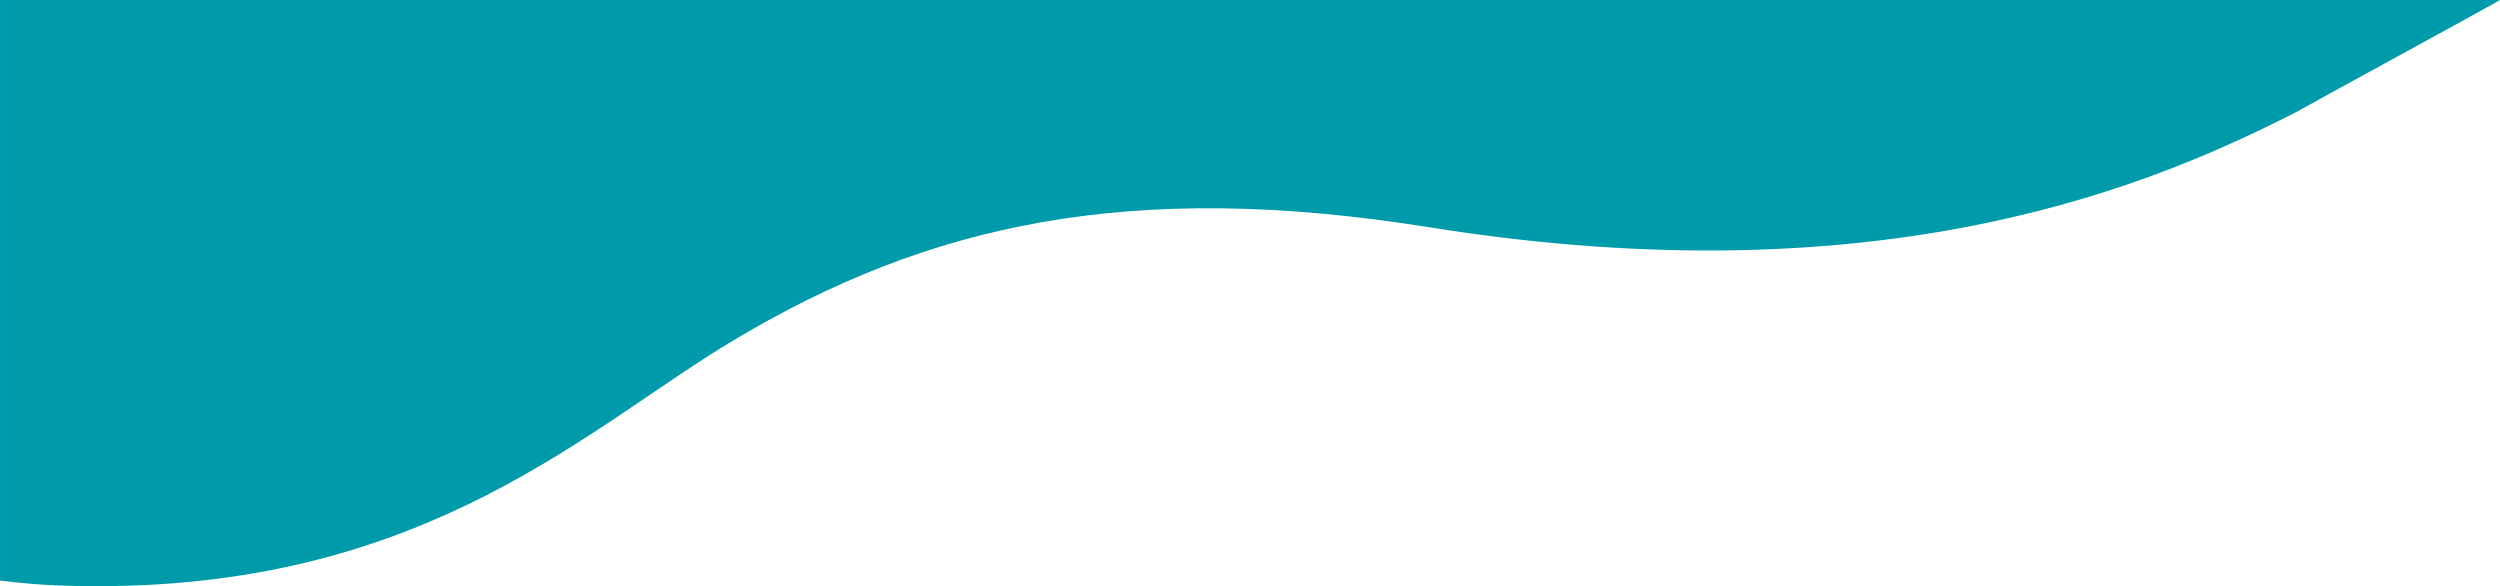
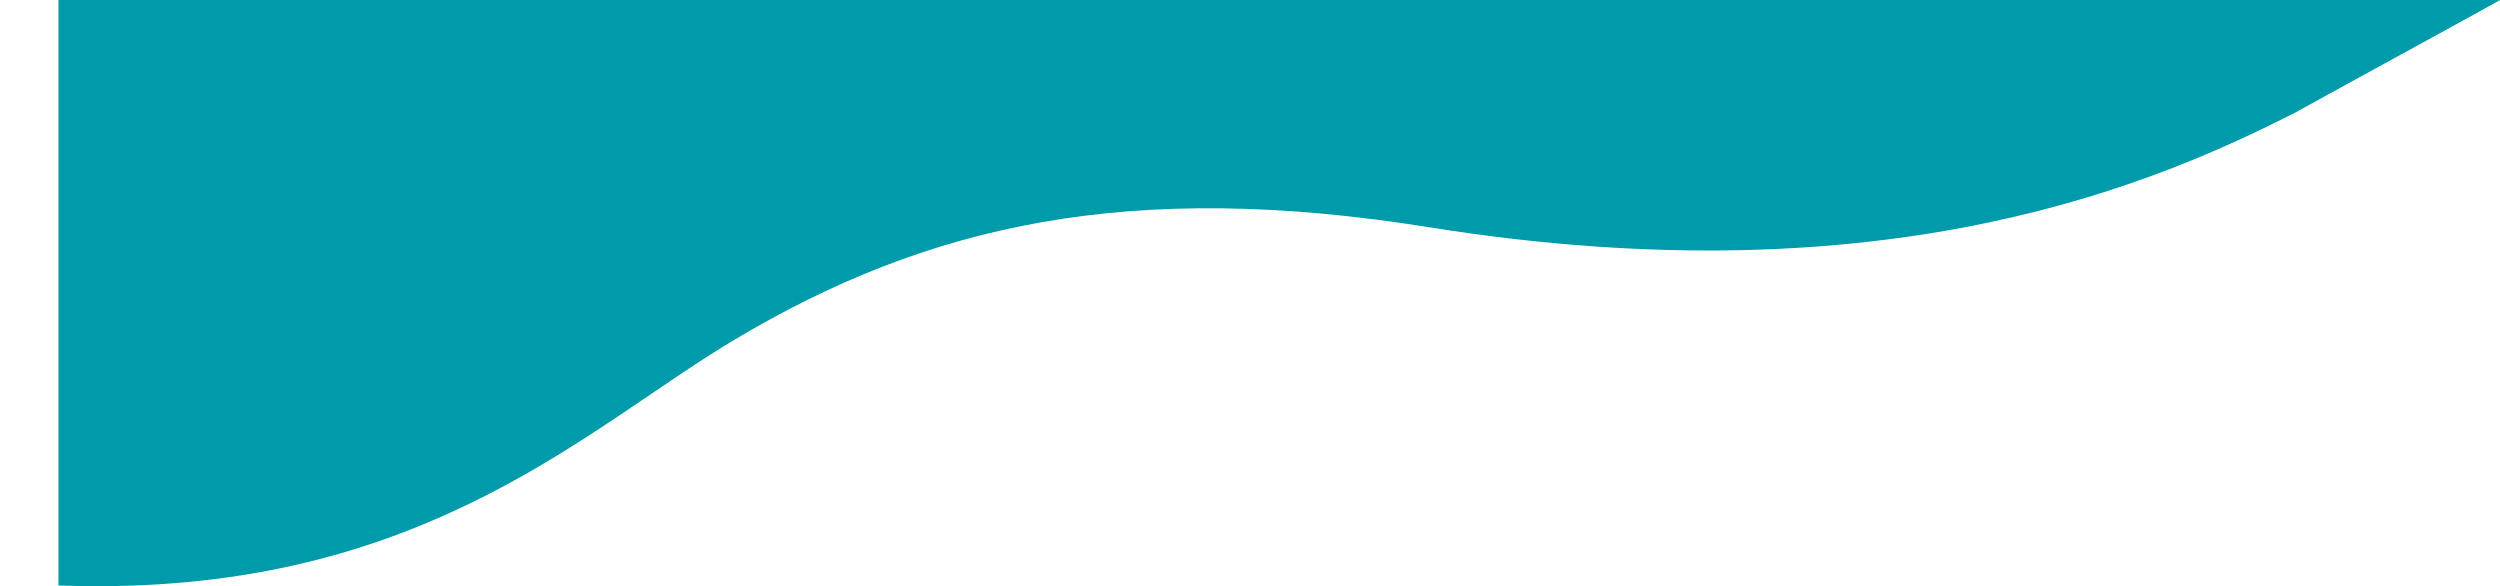
<svg xmlns="http://www.w3.org/2000/svg" width="830.65" height="194.767" viewBox="0 0 830.65 194.767">
-   <path id="パス_617" data-name="パス 617" d="M32.165,194.767q-6.254-.006-12.761-.243c-5.925-.218-12.524-.78-19.4-1.609V0H830.65c-.081.257-67.626,37.055-67.848,37.318-44.975,22.805-134.5,62.765-287.881,38.2-99.428-15.921-166.315-1.17-230.993,37.425-48.086,28.694-101.13,81.724-211.186,81.818Z" fill="#009bab" />
+   <path id="パス_617" data-name="パス 617" d="M32.165,194.767q-6.254-.006-12.761-.243V0H830.65c-.081.257-67.626,37.055-67.848,37.318-44.975,22.805-134.5,62.765-287.881,38.2-99.428-15.921-166.315-1.17-230.993,37.425-48.086,28.694-101.13,81.724-211.186,81.818Z" fill="#009bab" />
</svg>